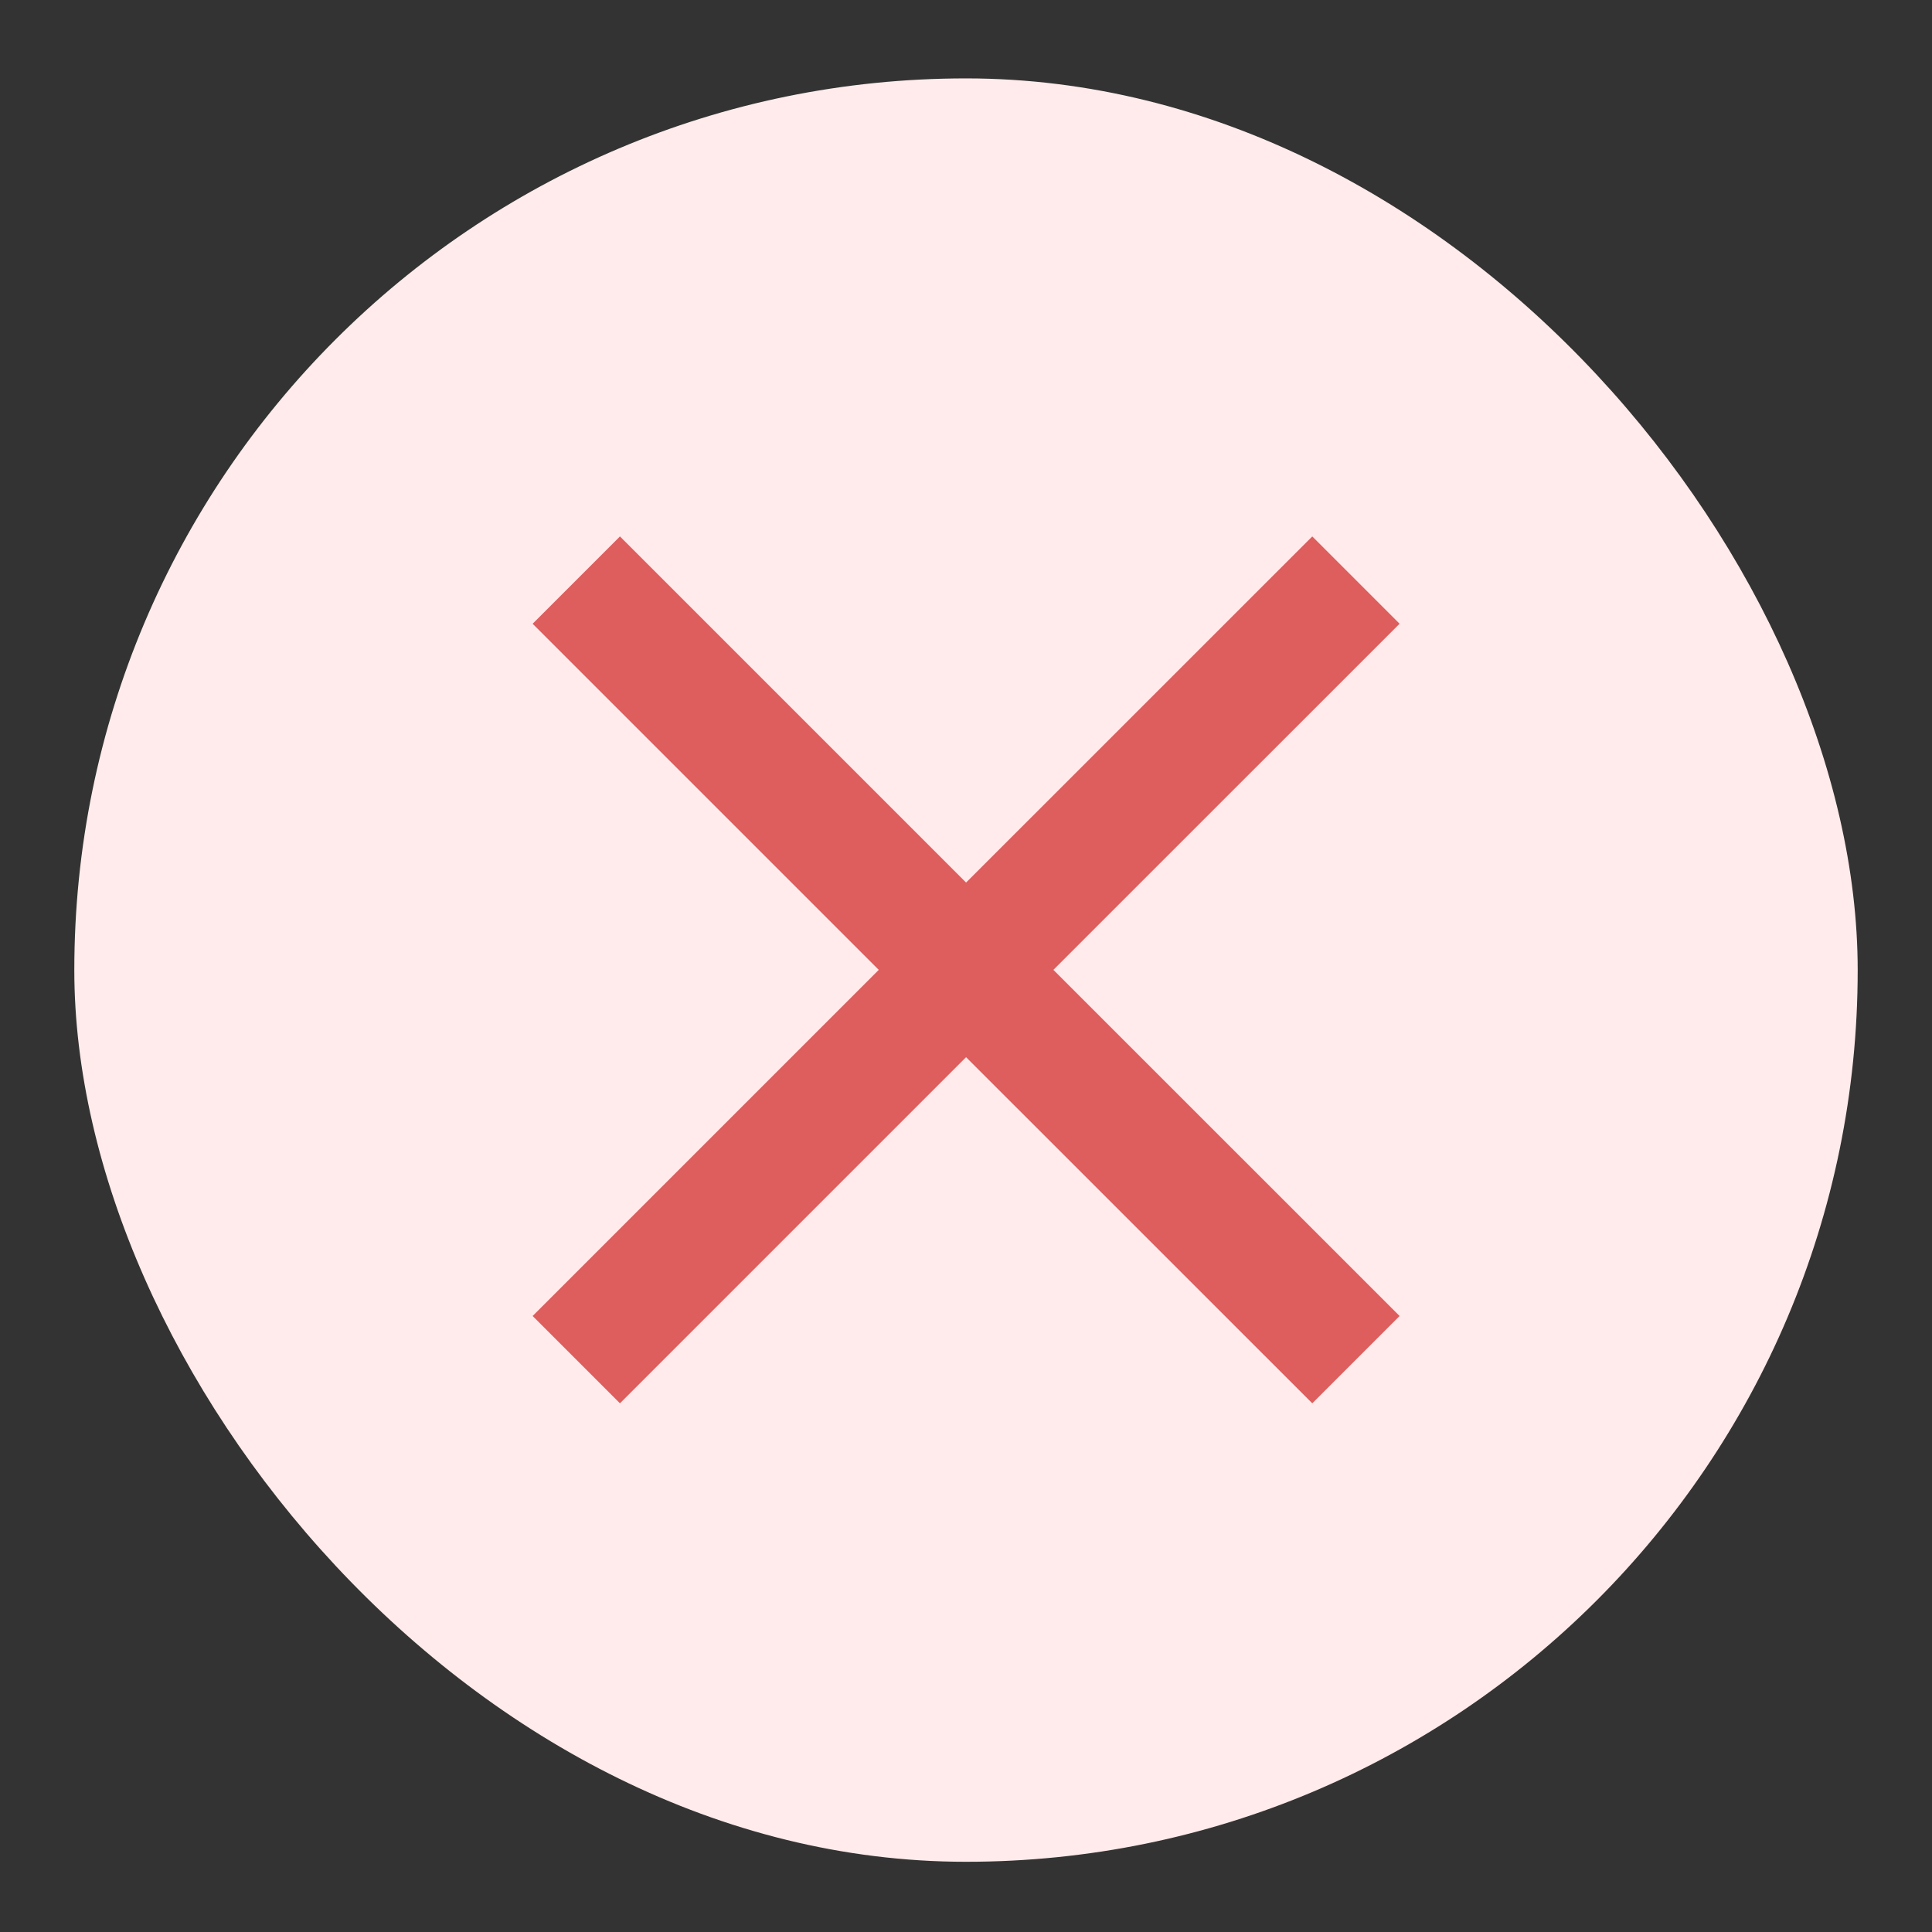
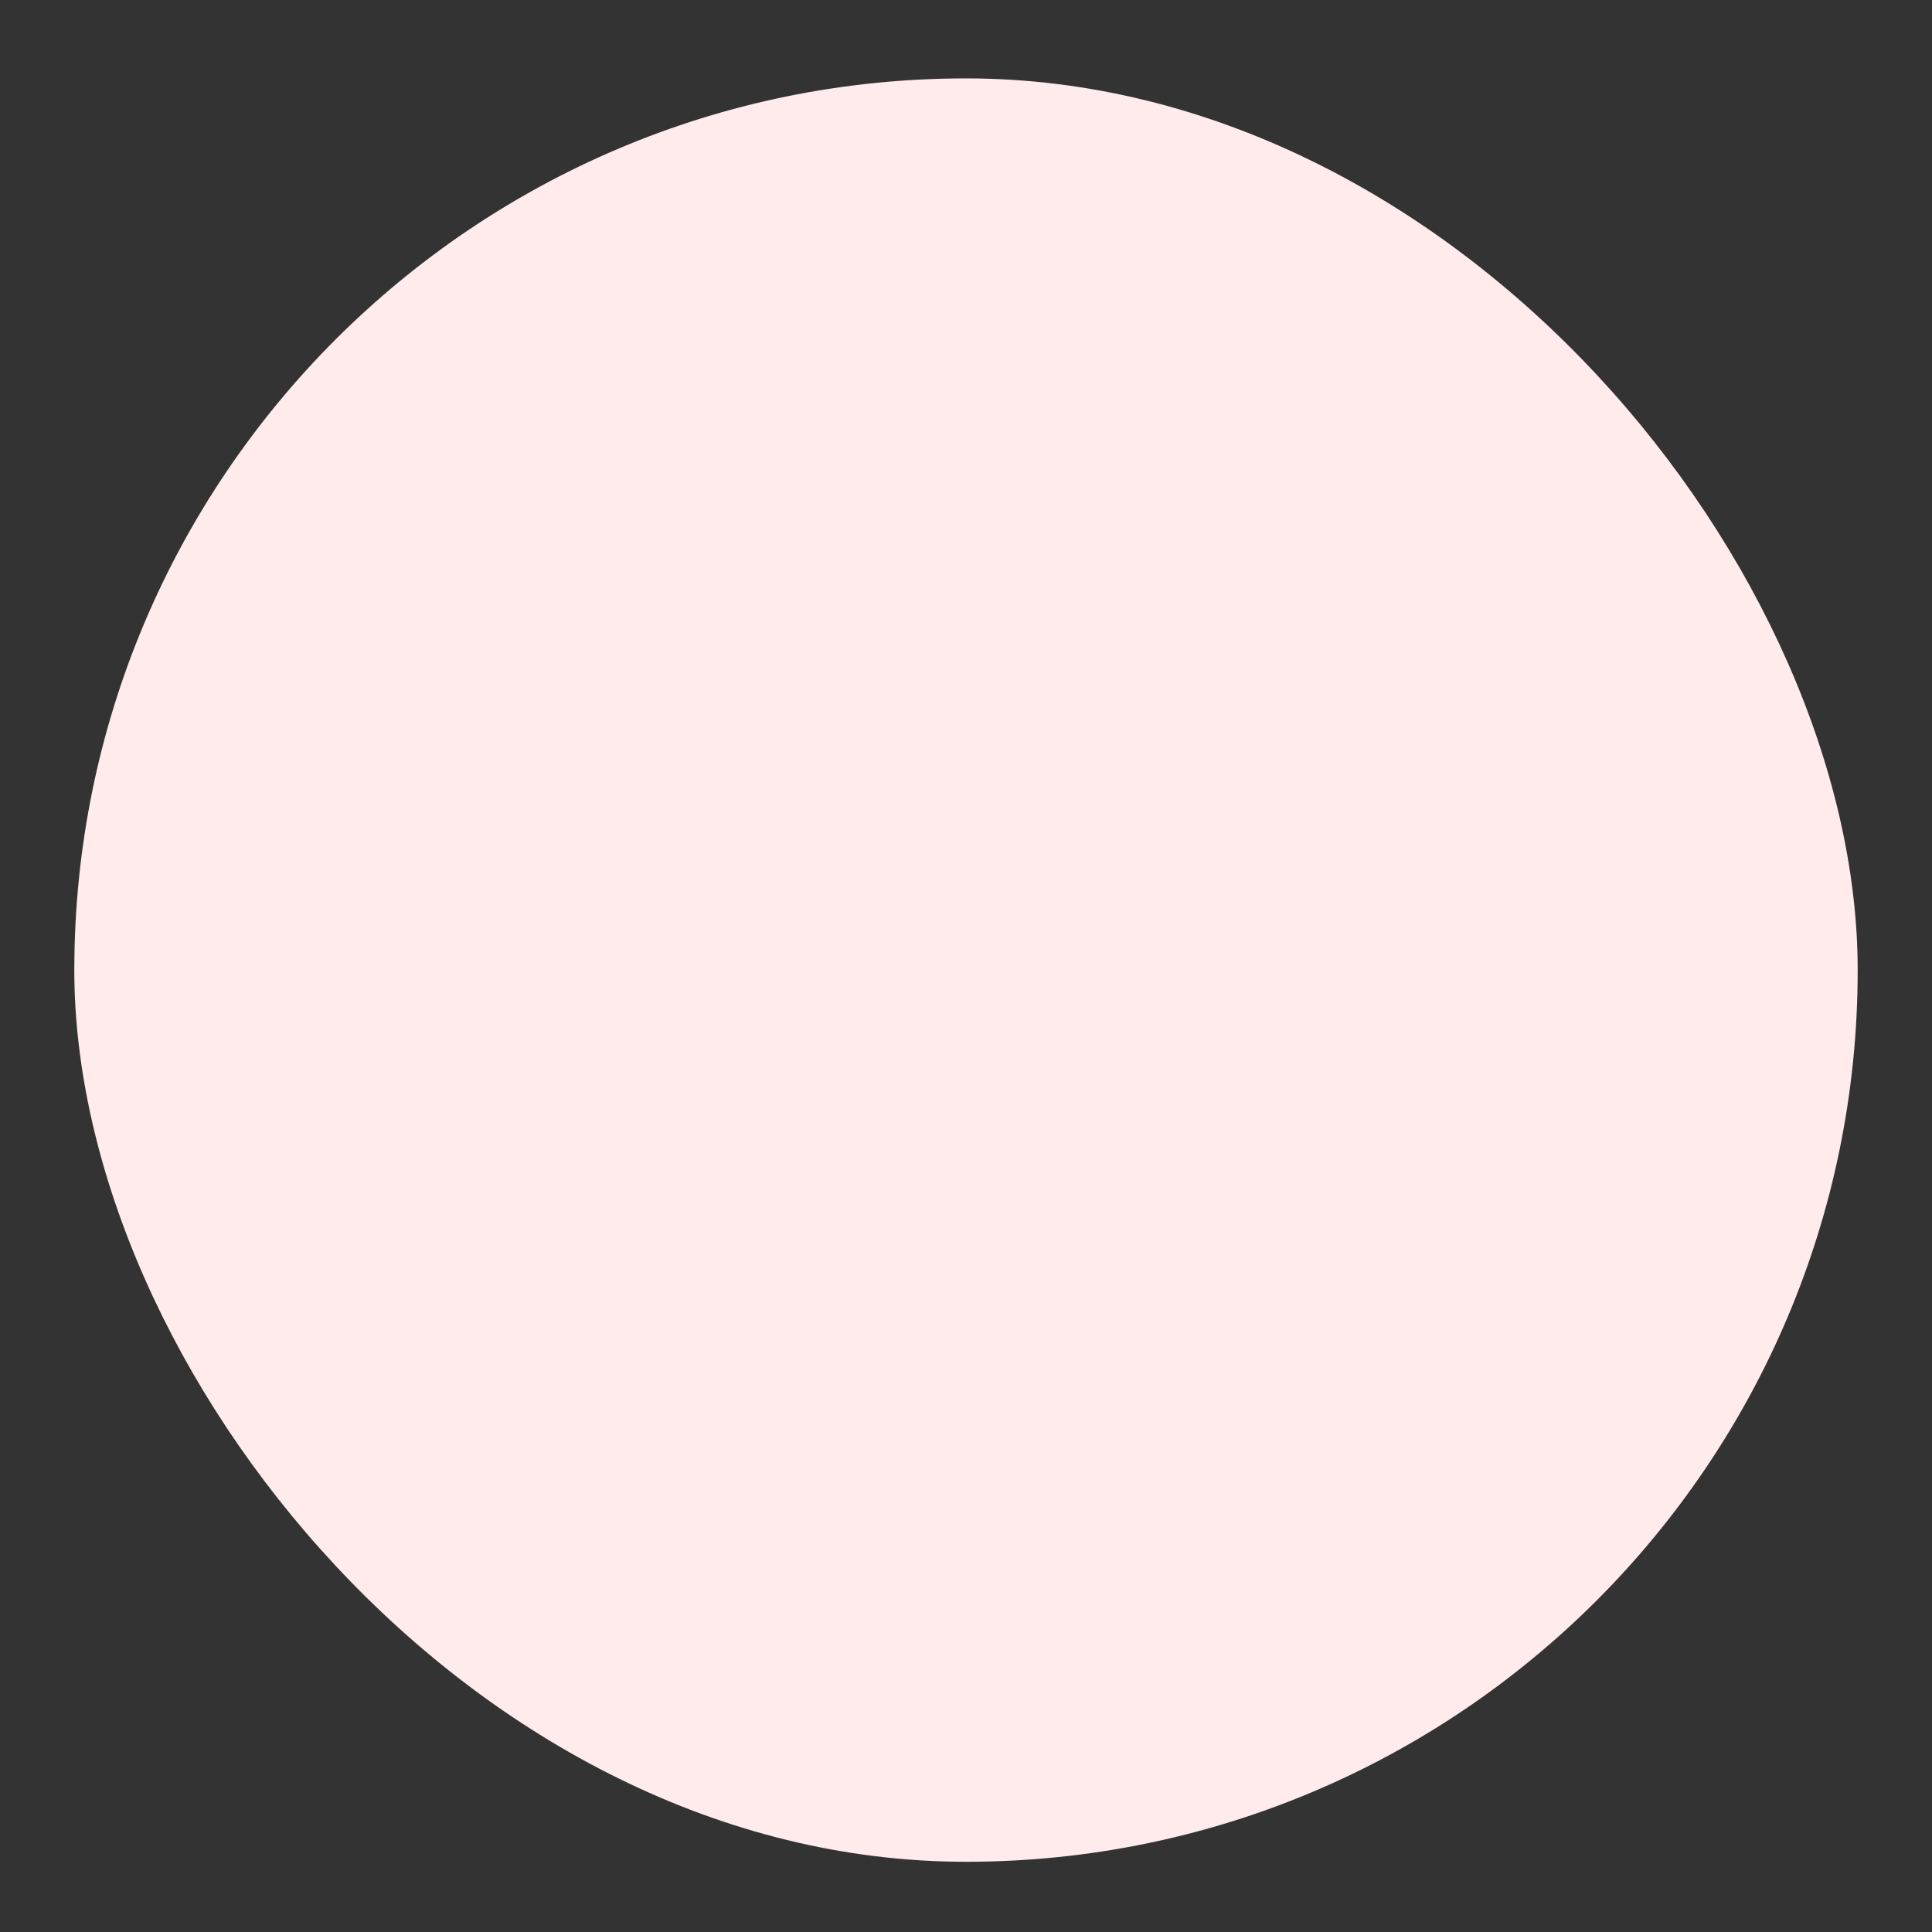
<svg xmlns="http://www.w3.org/2000/svg" width="26" height="26" viewBox="0 0 26 26" fill="none">
  <rect x="0" y="0" width="26" height="26" fill="#333333" stroke="none" />
  <rect x="1" y="1.055" width="24" height="24" rx="12" fill="#FFEBEB" />
-   <path d="M18.835 8.394L17.66 7.219L13.001 11.877L8.343 7.219L7.168 8.394L11.826 13.052L7.168 17.71L8.343 18.885L13.001 14.227L17.66 18.885L18.835 17.71L14.176 13.052L18.835 8.394Z" fill="#DE5D5D" />
</svg>